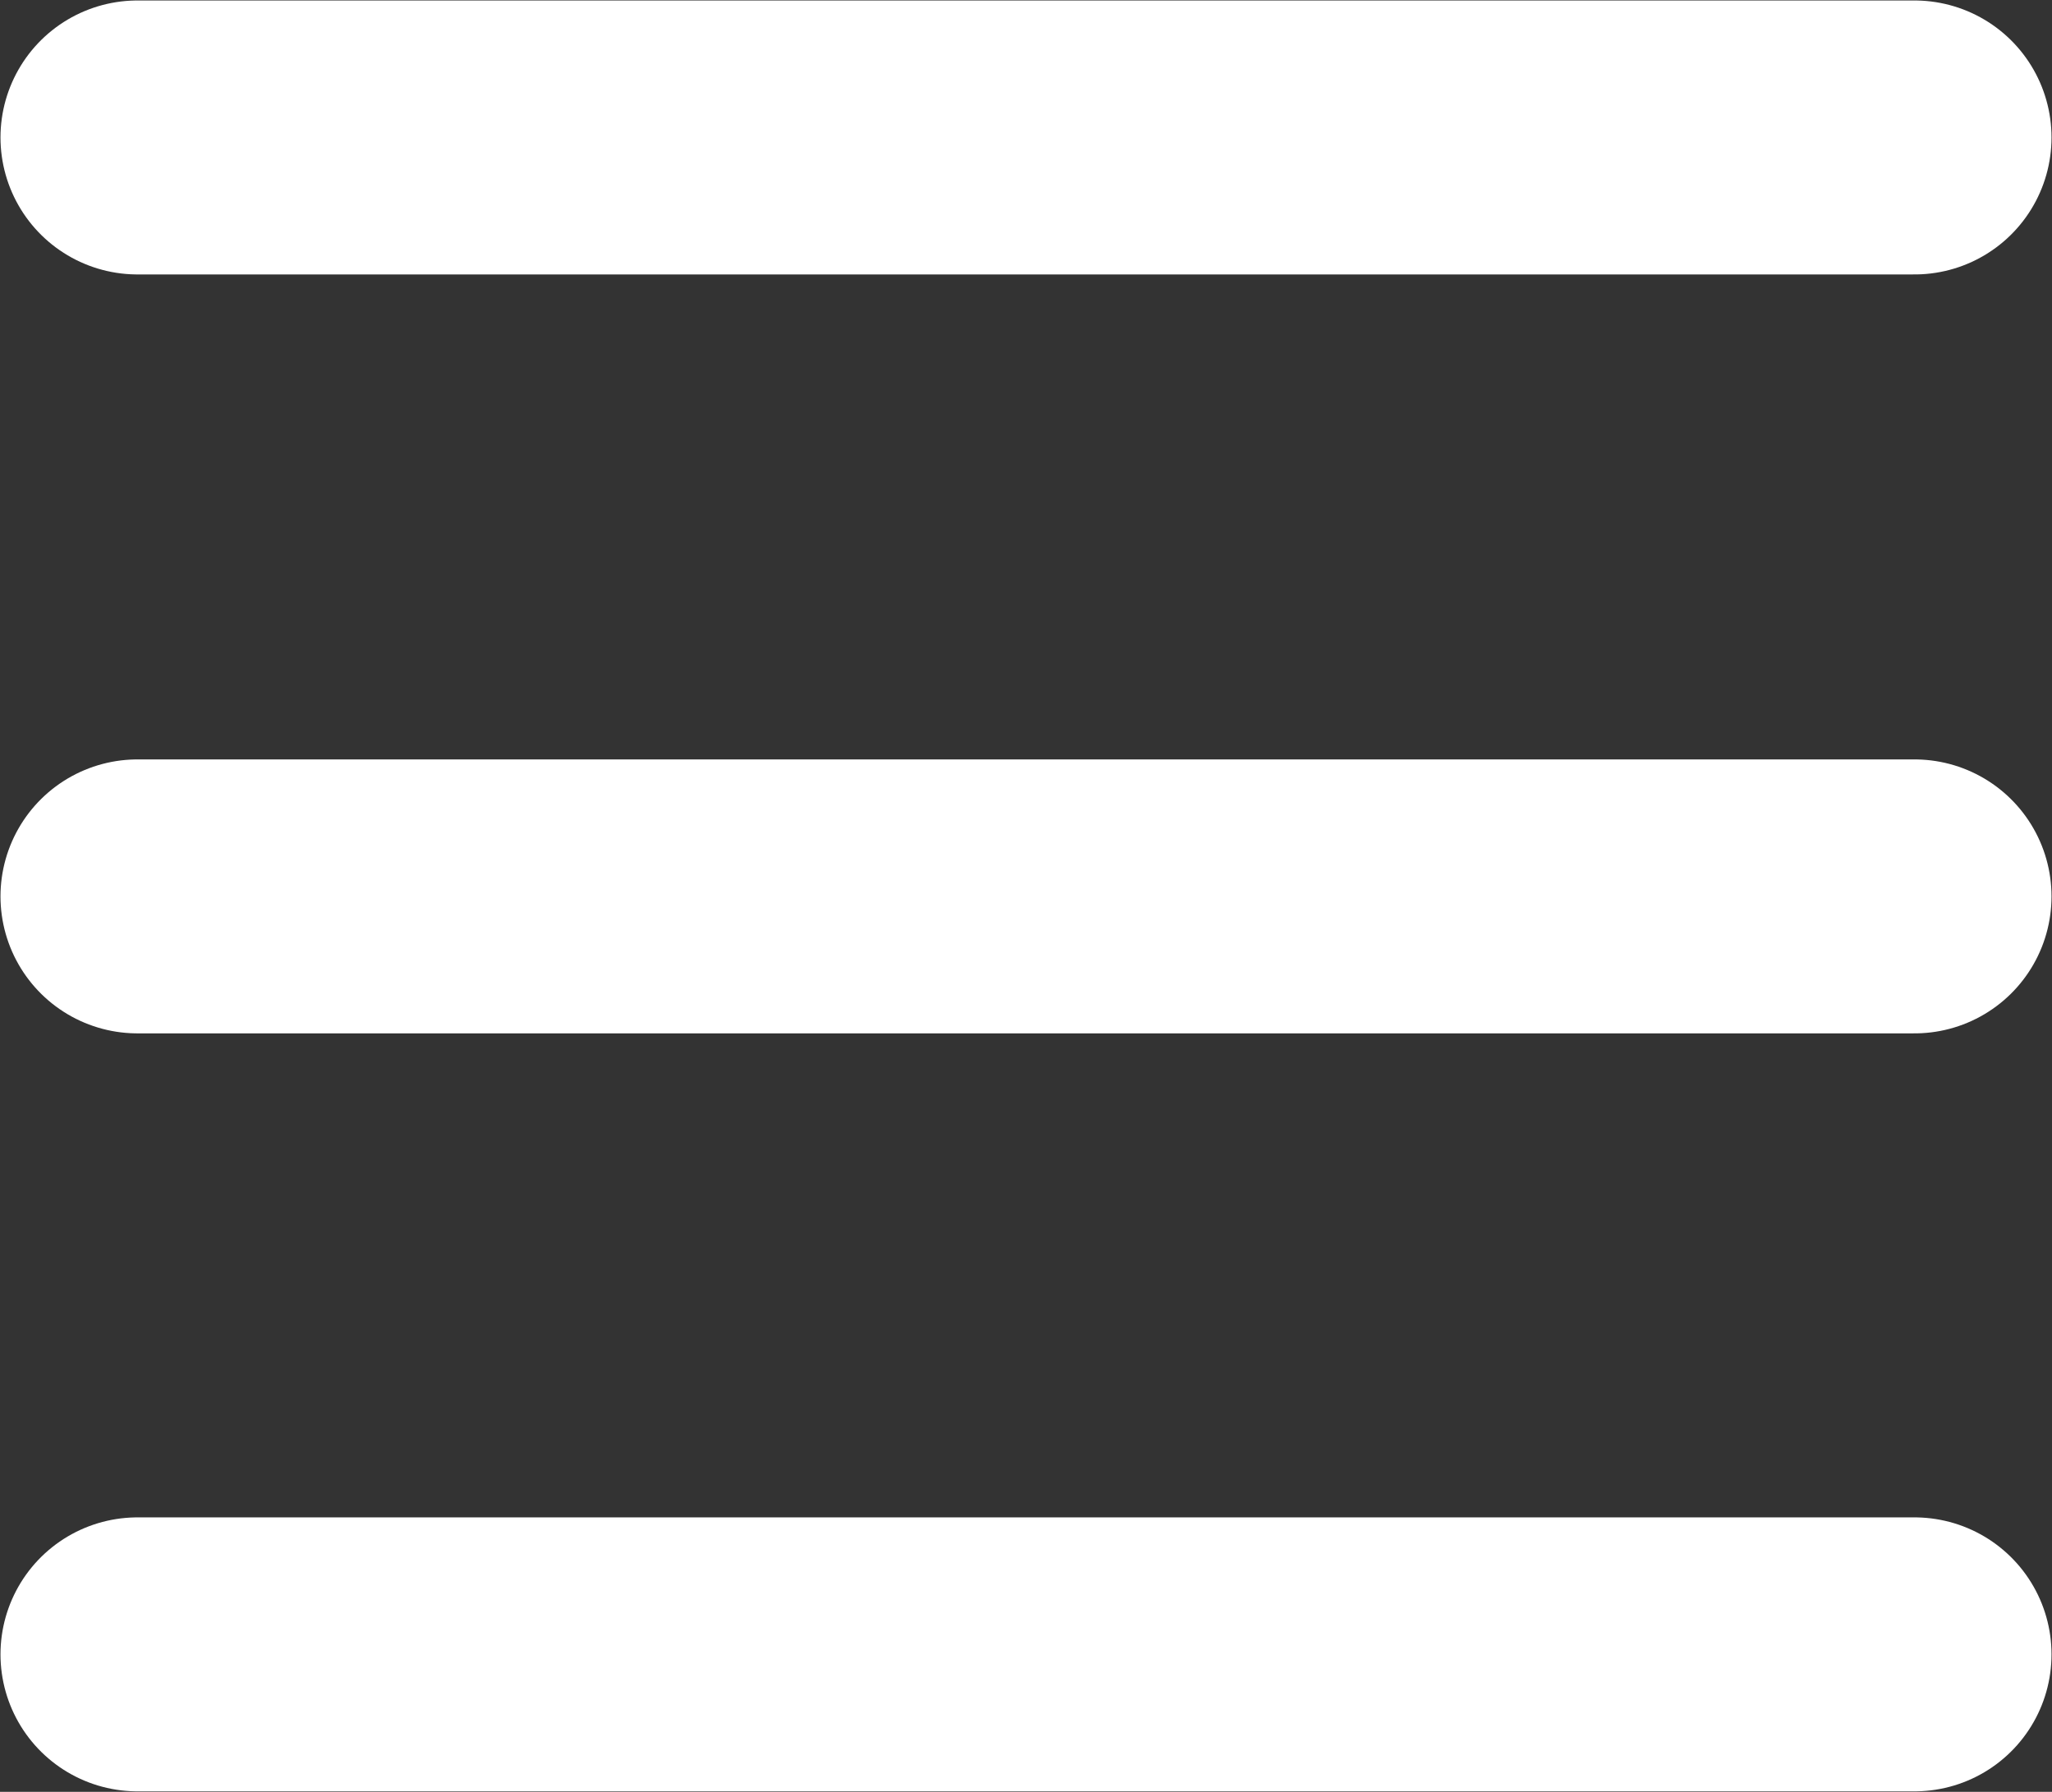
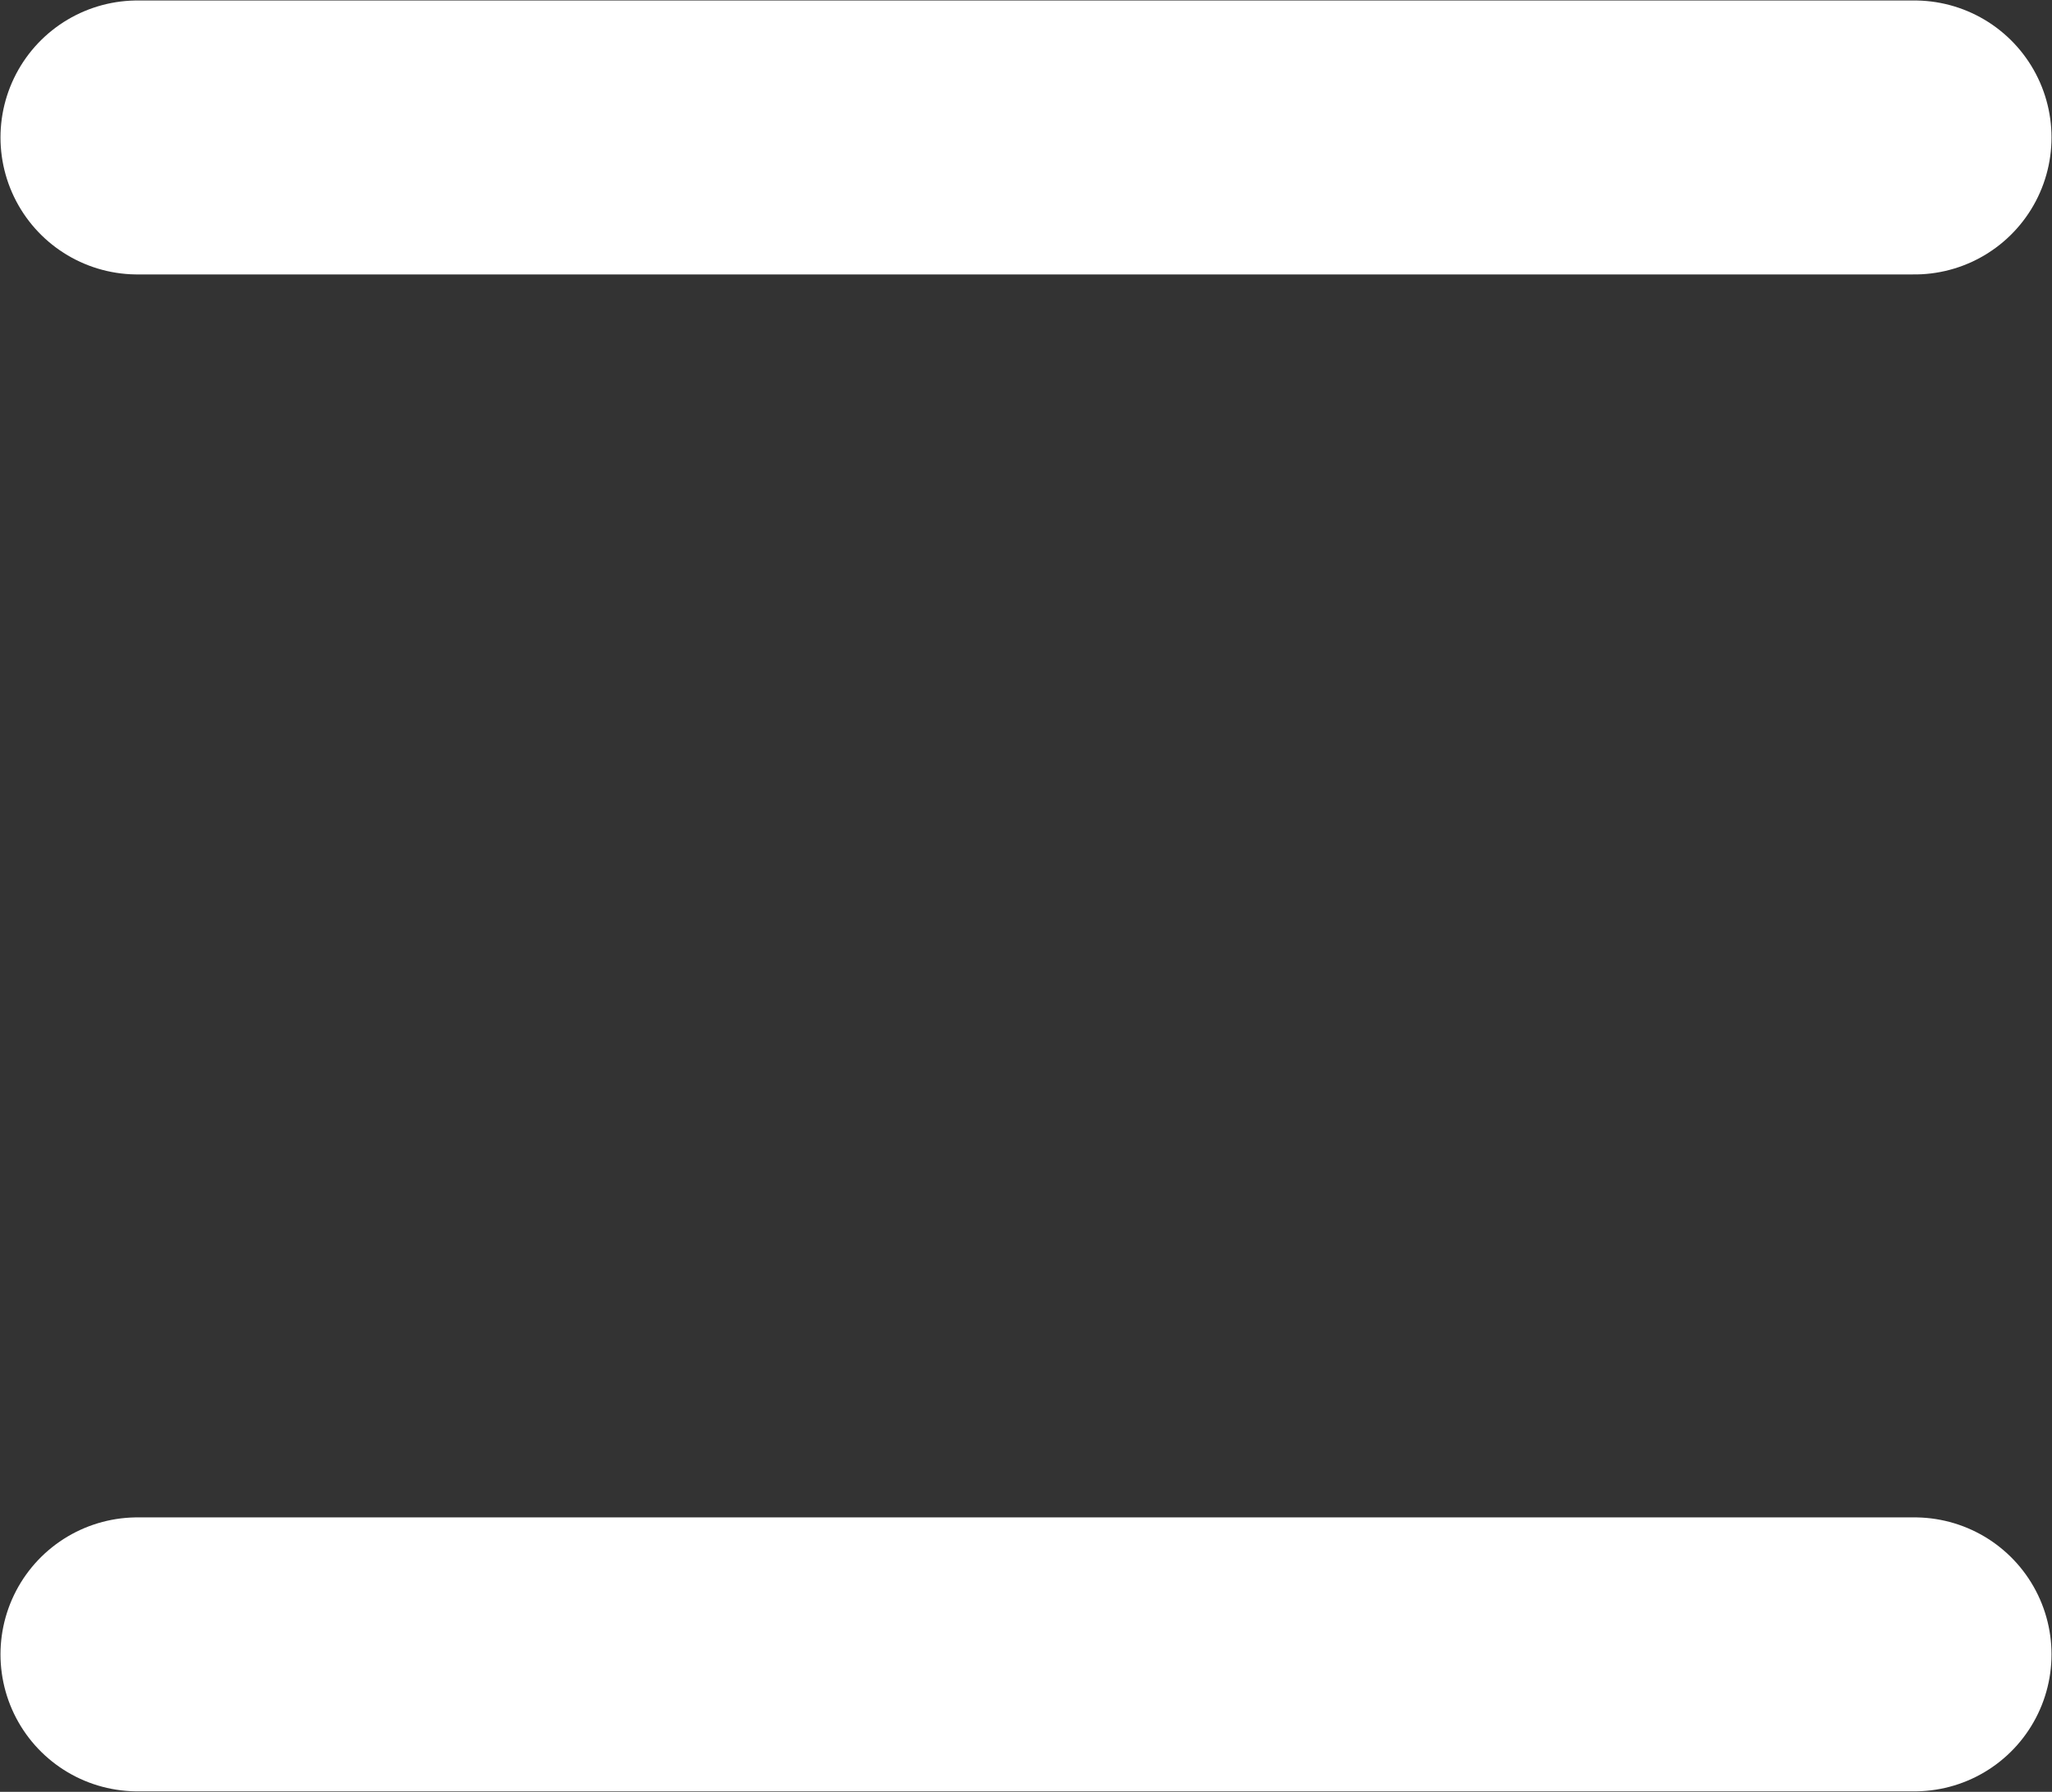
<svg xmlns="http://www.w3.org/2000/svg" id="Layer_1" data-name="Layer 1" viewBox="0 0 21.2 18.51">
  <rect x="0" y="0" width="21.2" height="18.51" fill="#333333" stroke="none" />
  <defs>
    <style>.cls-1{fill:none;stroke:#fff;stroke-linecap:round;stroke-linejoin:round;stroke-width:2.83px;}</style>
  </defs>
  <title>hamb</title>
  <line class="cls-1" x1="1.42" y1="1.42" x2="19.78" y2="1.42" />
-   <line class="cls-1" x1="1.42" y1="9.26" x2="19.78" y2="9.26" />
  <line class="cls-1" x1="1.42" y1="17.09" x2="19.78" y2="17.09" />
</svg>